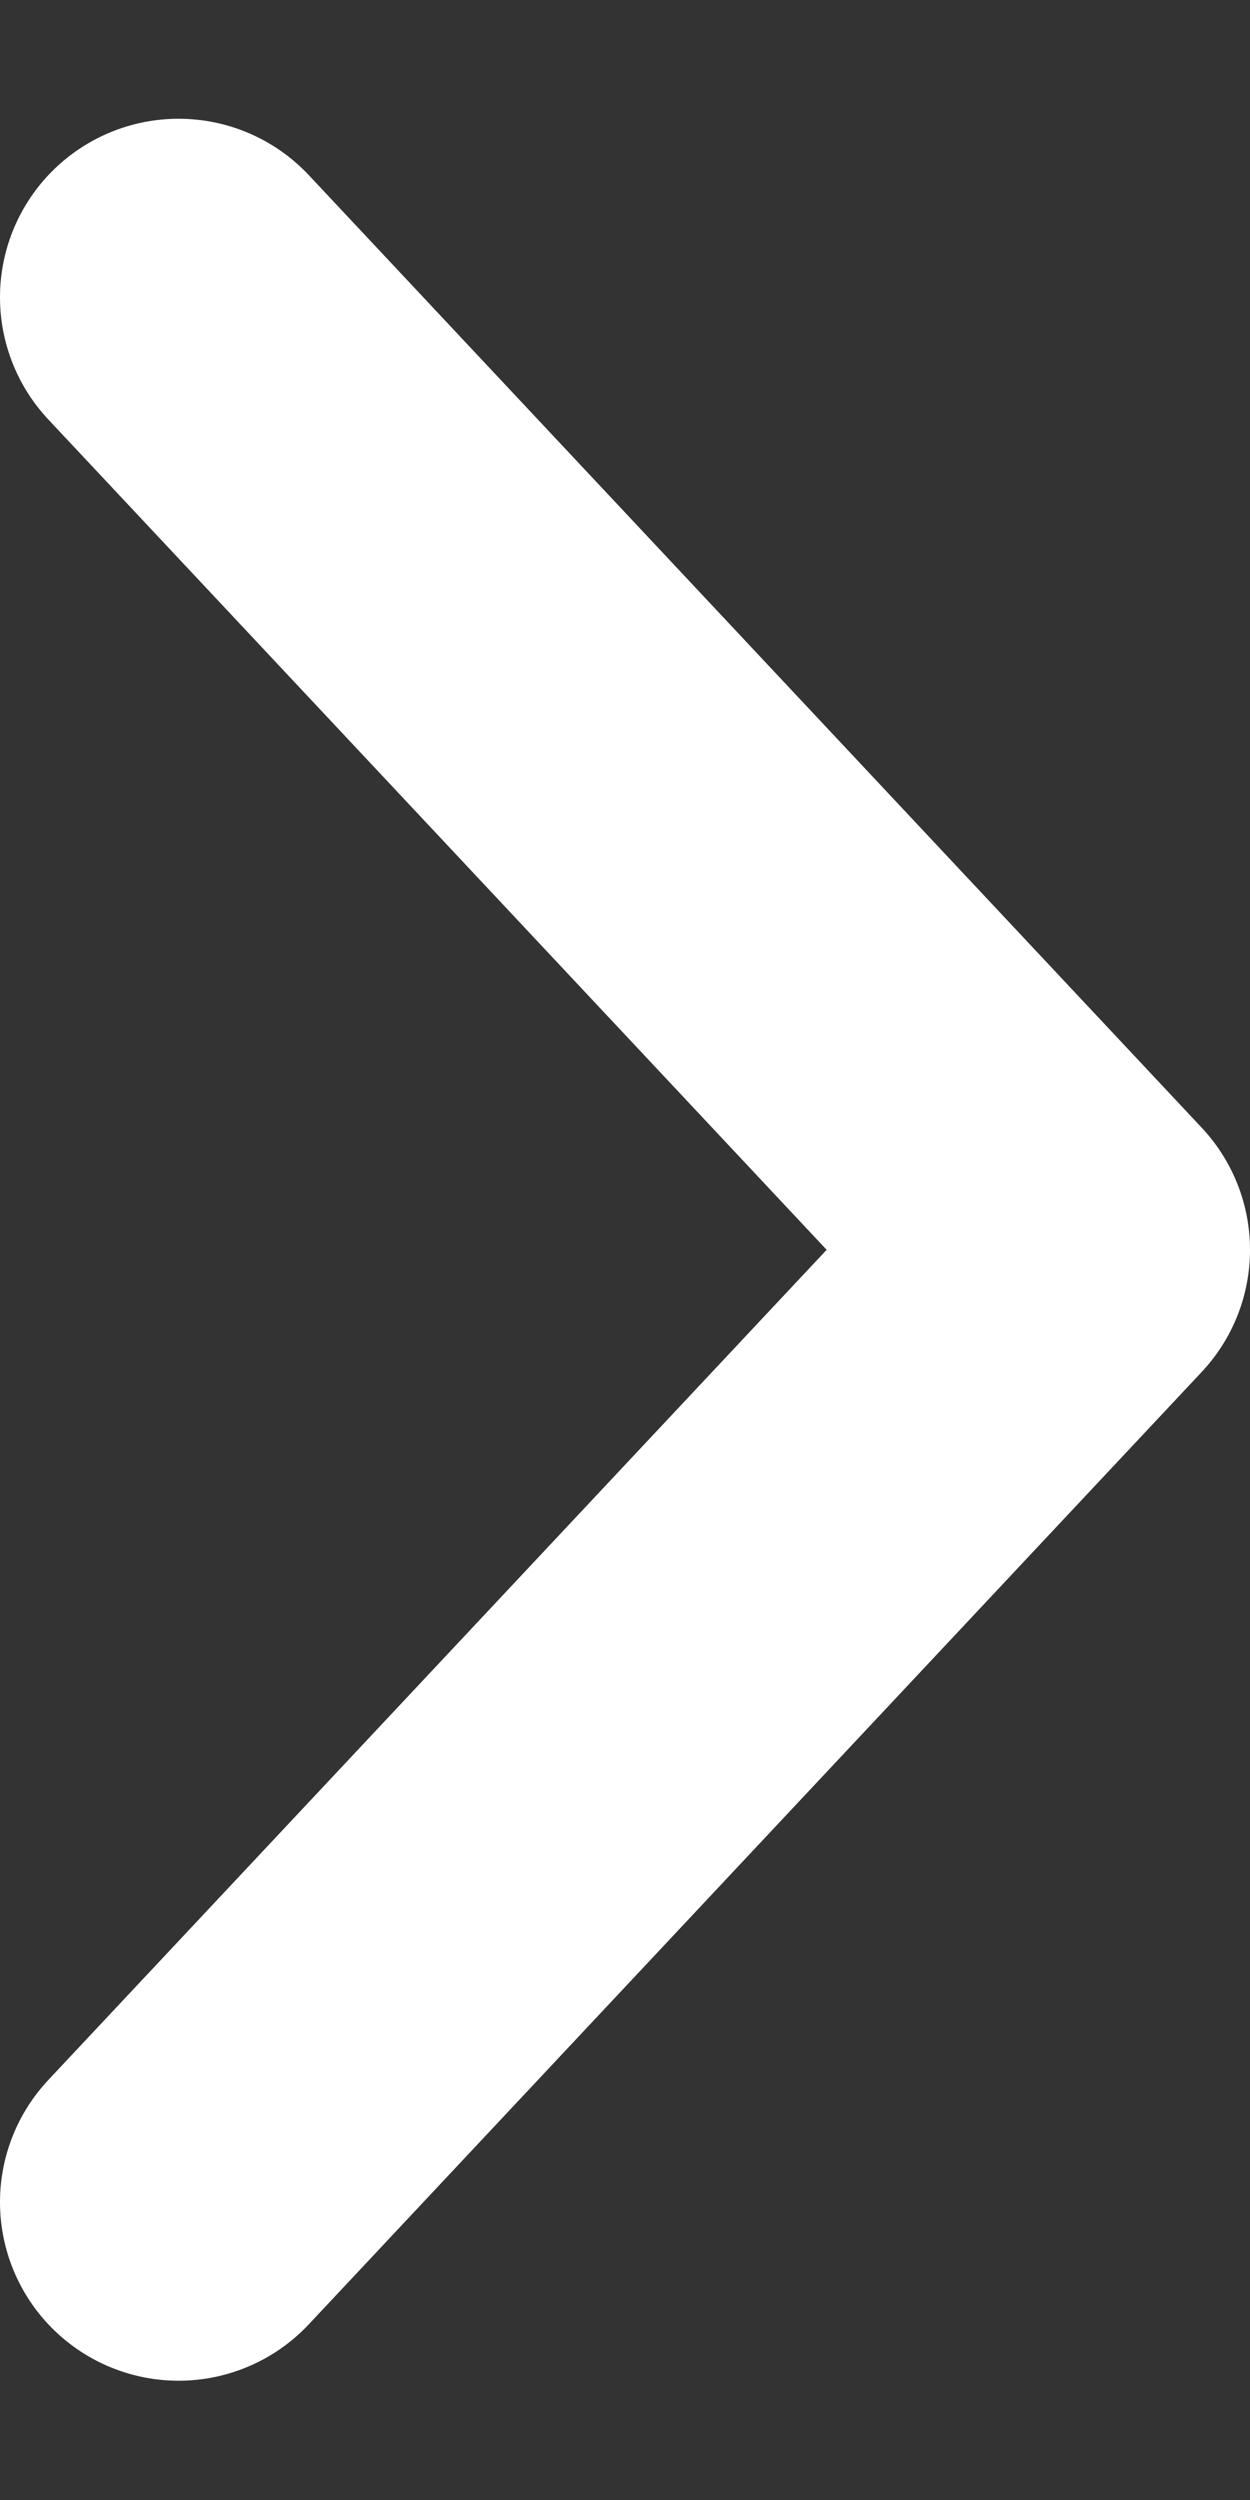
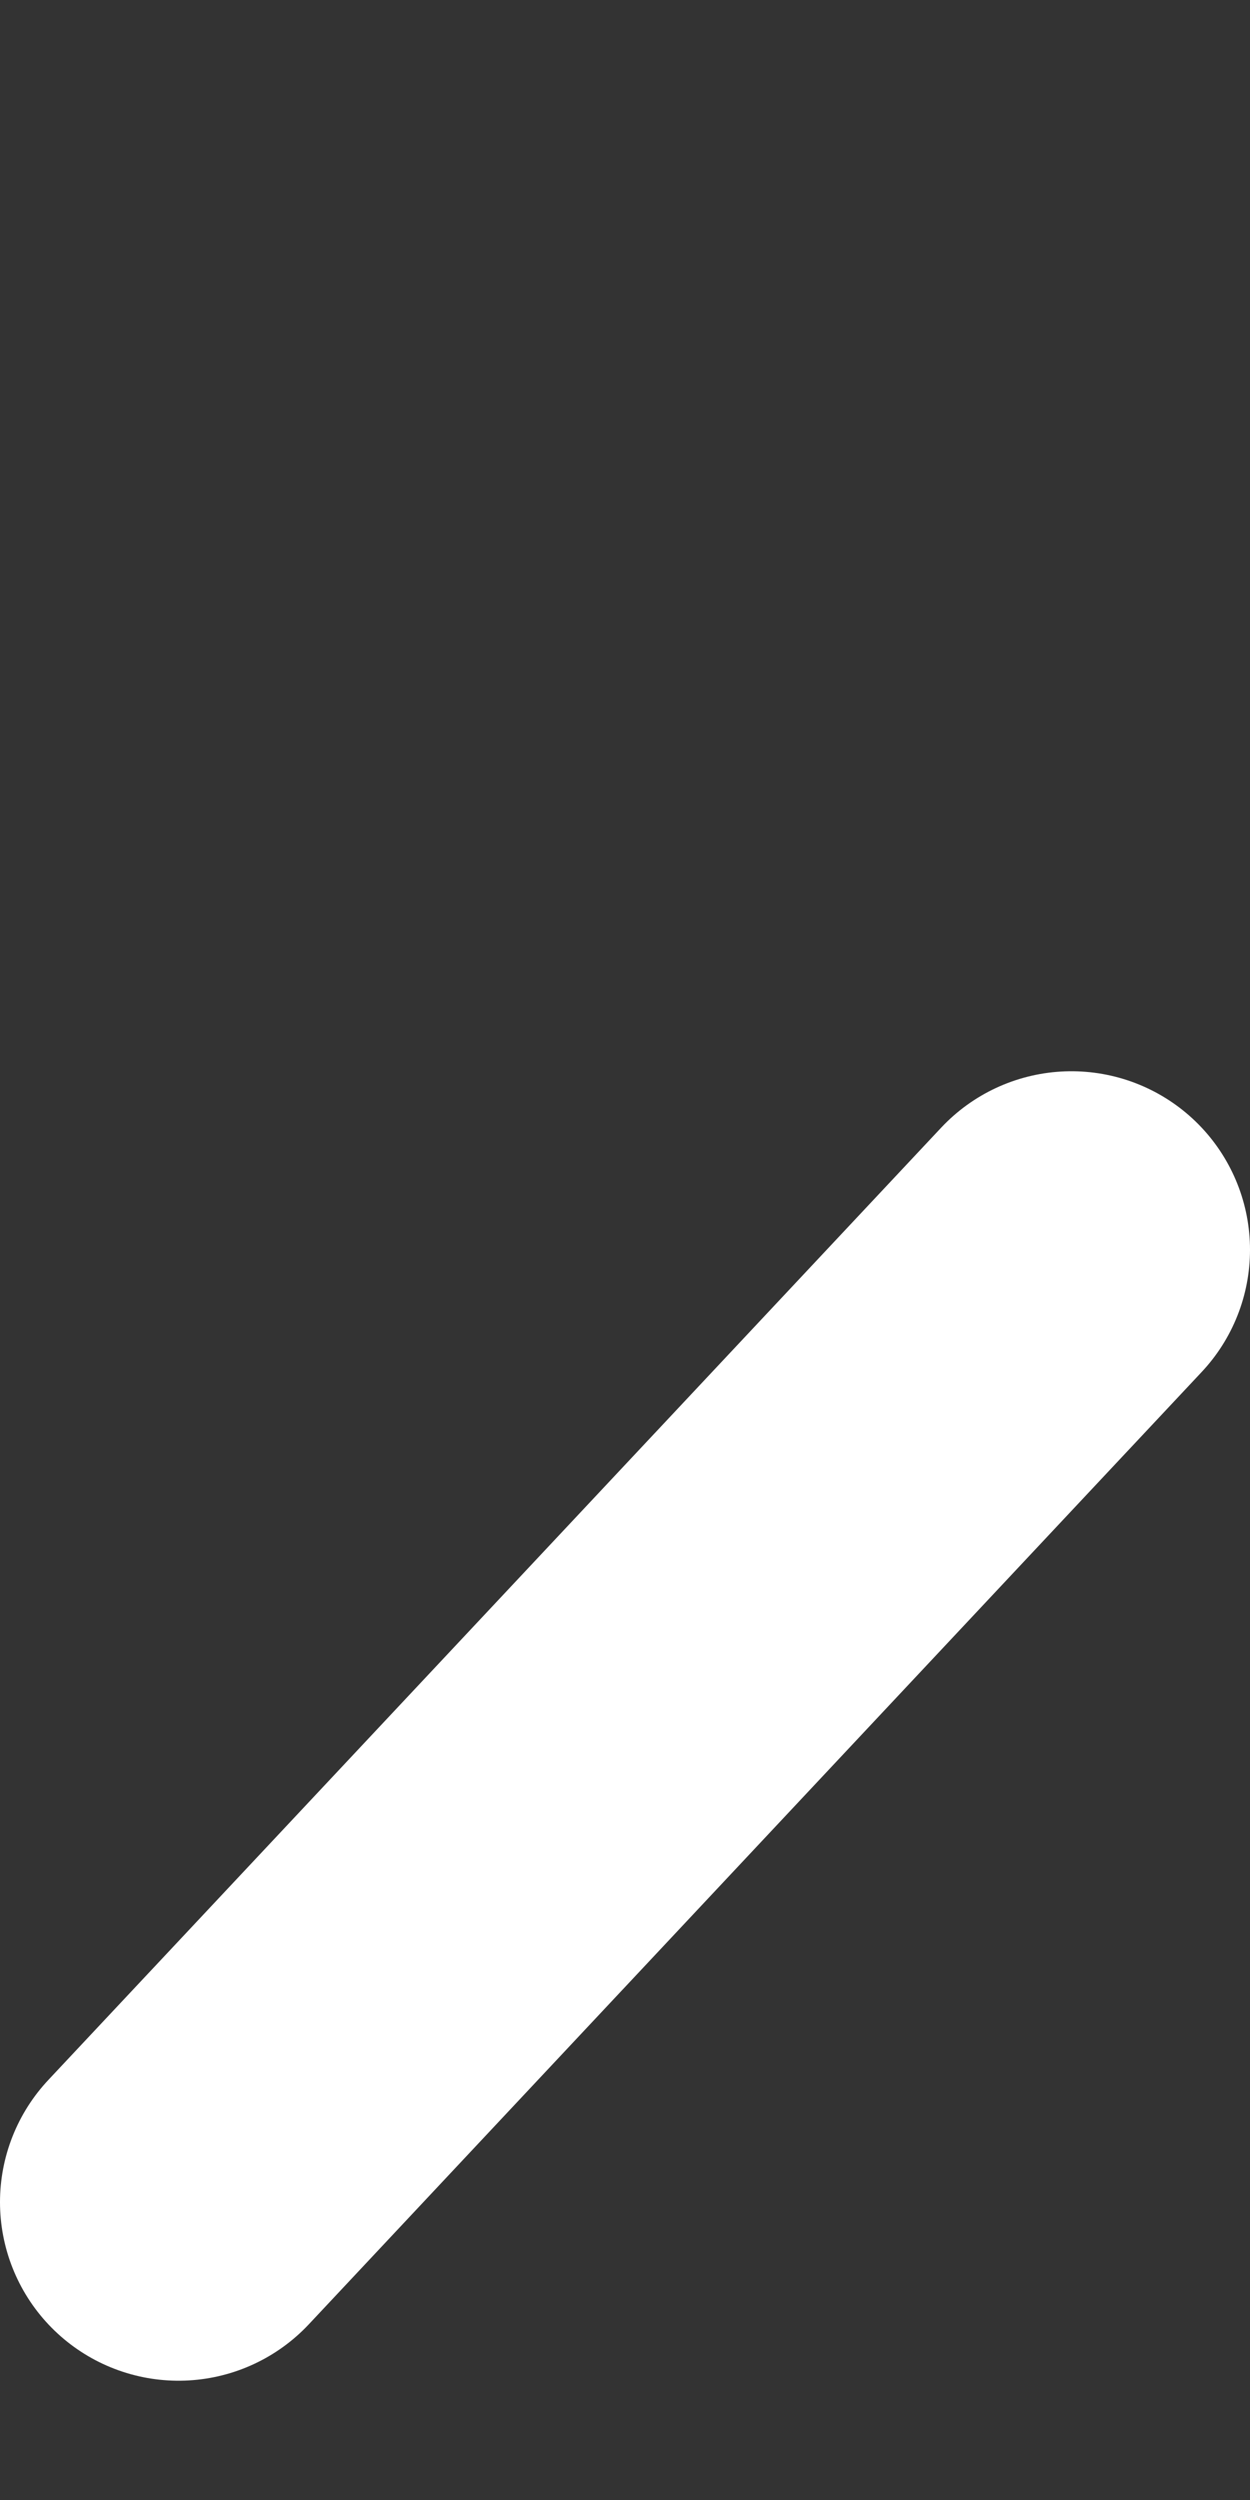
<svg xmlns="http://www.w3.org/2000/svg" width="7" height="14" viewBox="0 0 7 14" fill="none">
  <rect x="0" y="0" width="7" height="14" fill="#333333" stroke="none" />
-   <path d="M1 12.332L6 6.999L1 1.665" stroke="white" stroke-width="2" stroke-linecap="round" stroke-linejoin="round" />
+   <path d="M1 12.332L6 6.999" stroke="white" stroke-width="2" stroke-linecap="round" stroke-linejoin="round" />
</svg>